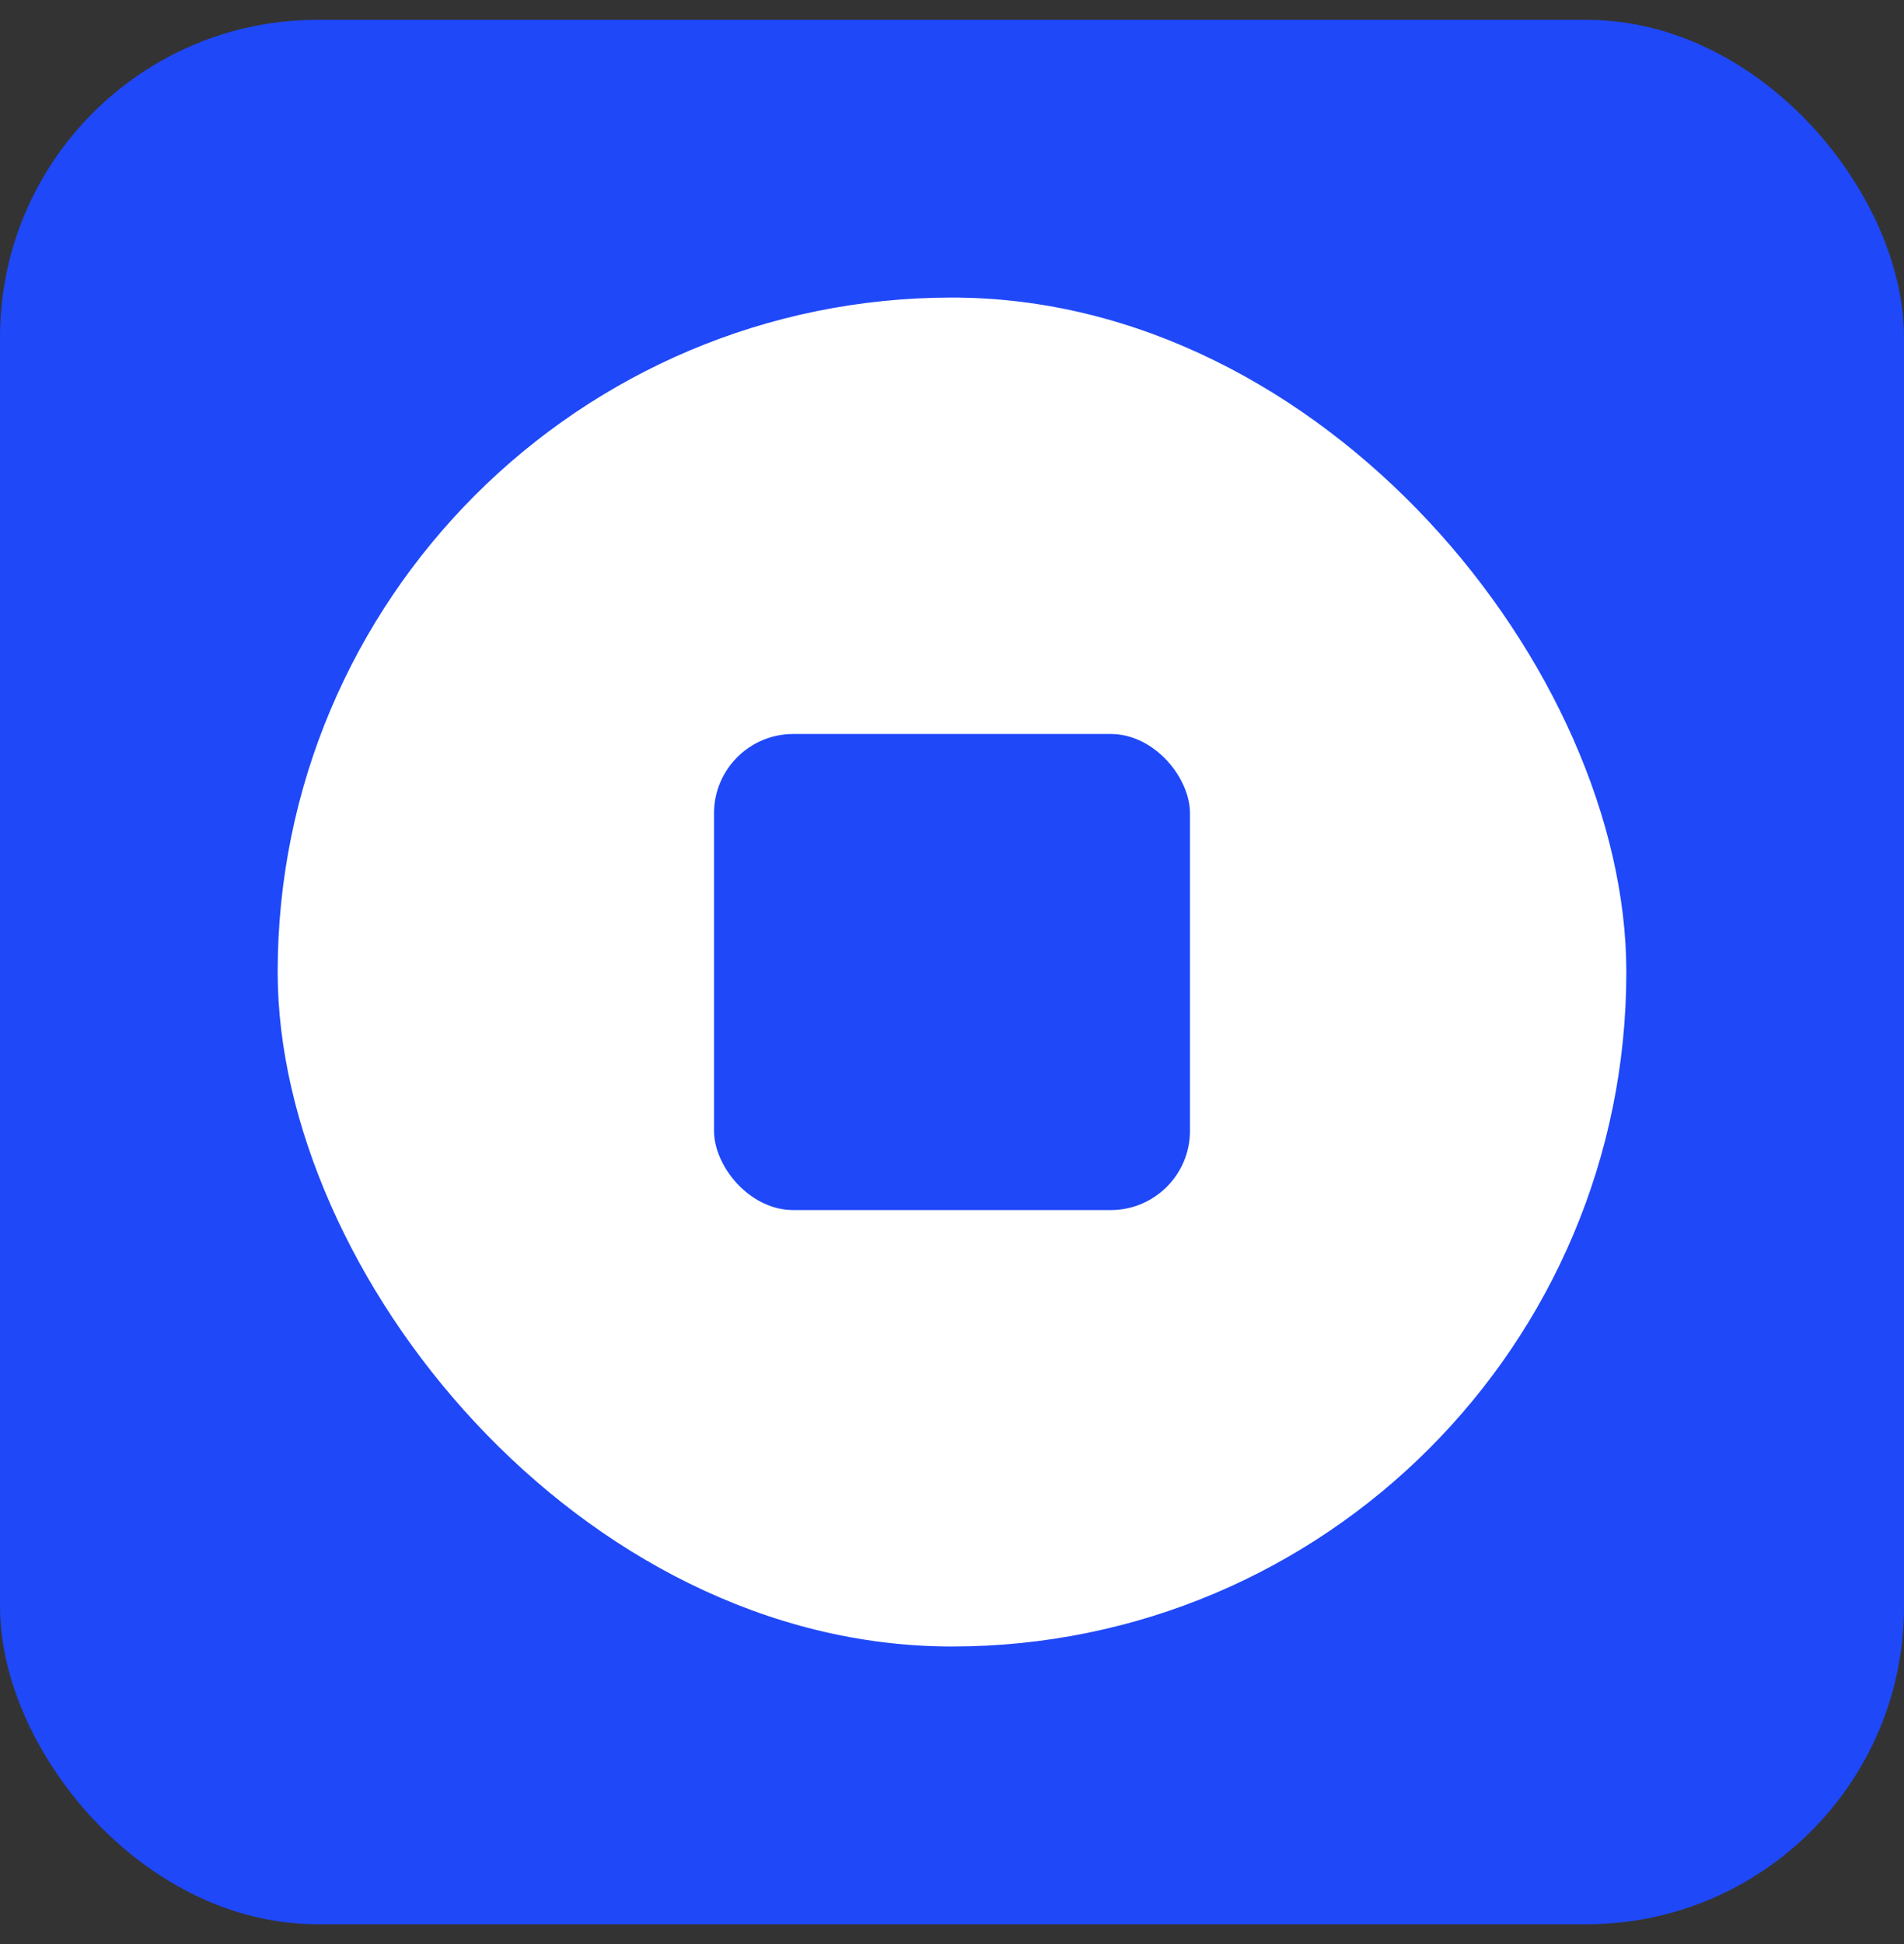
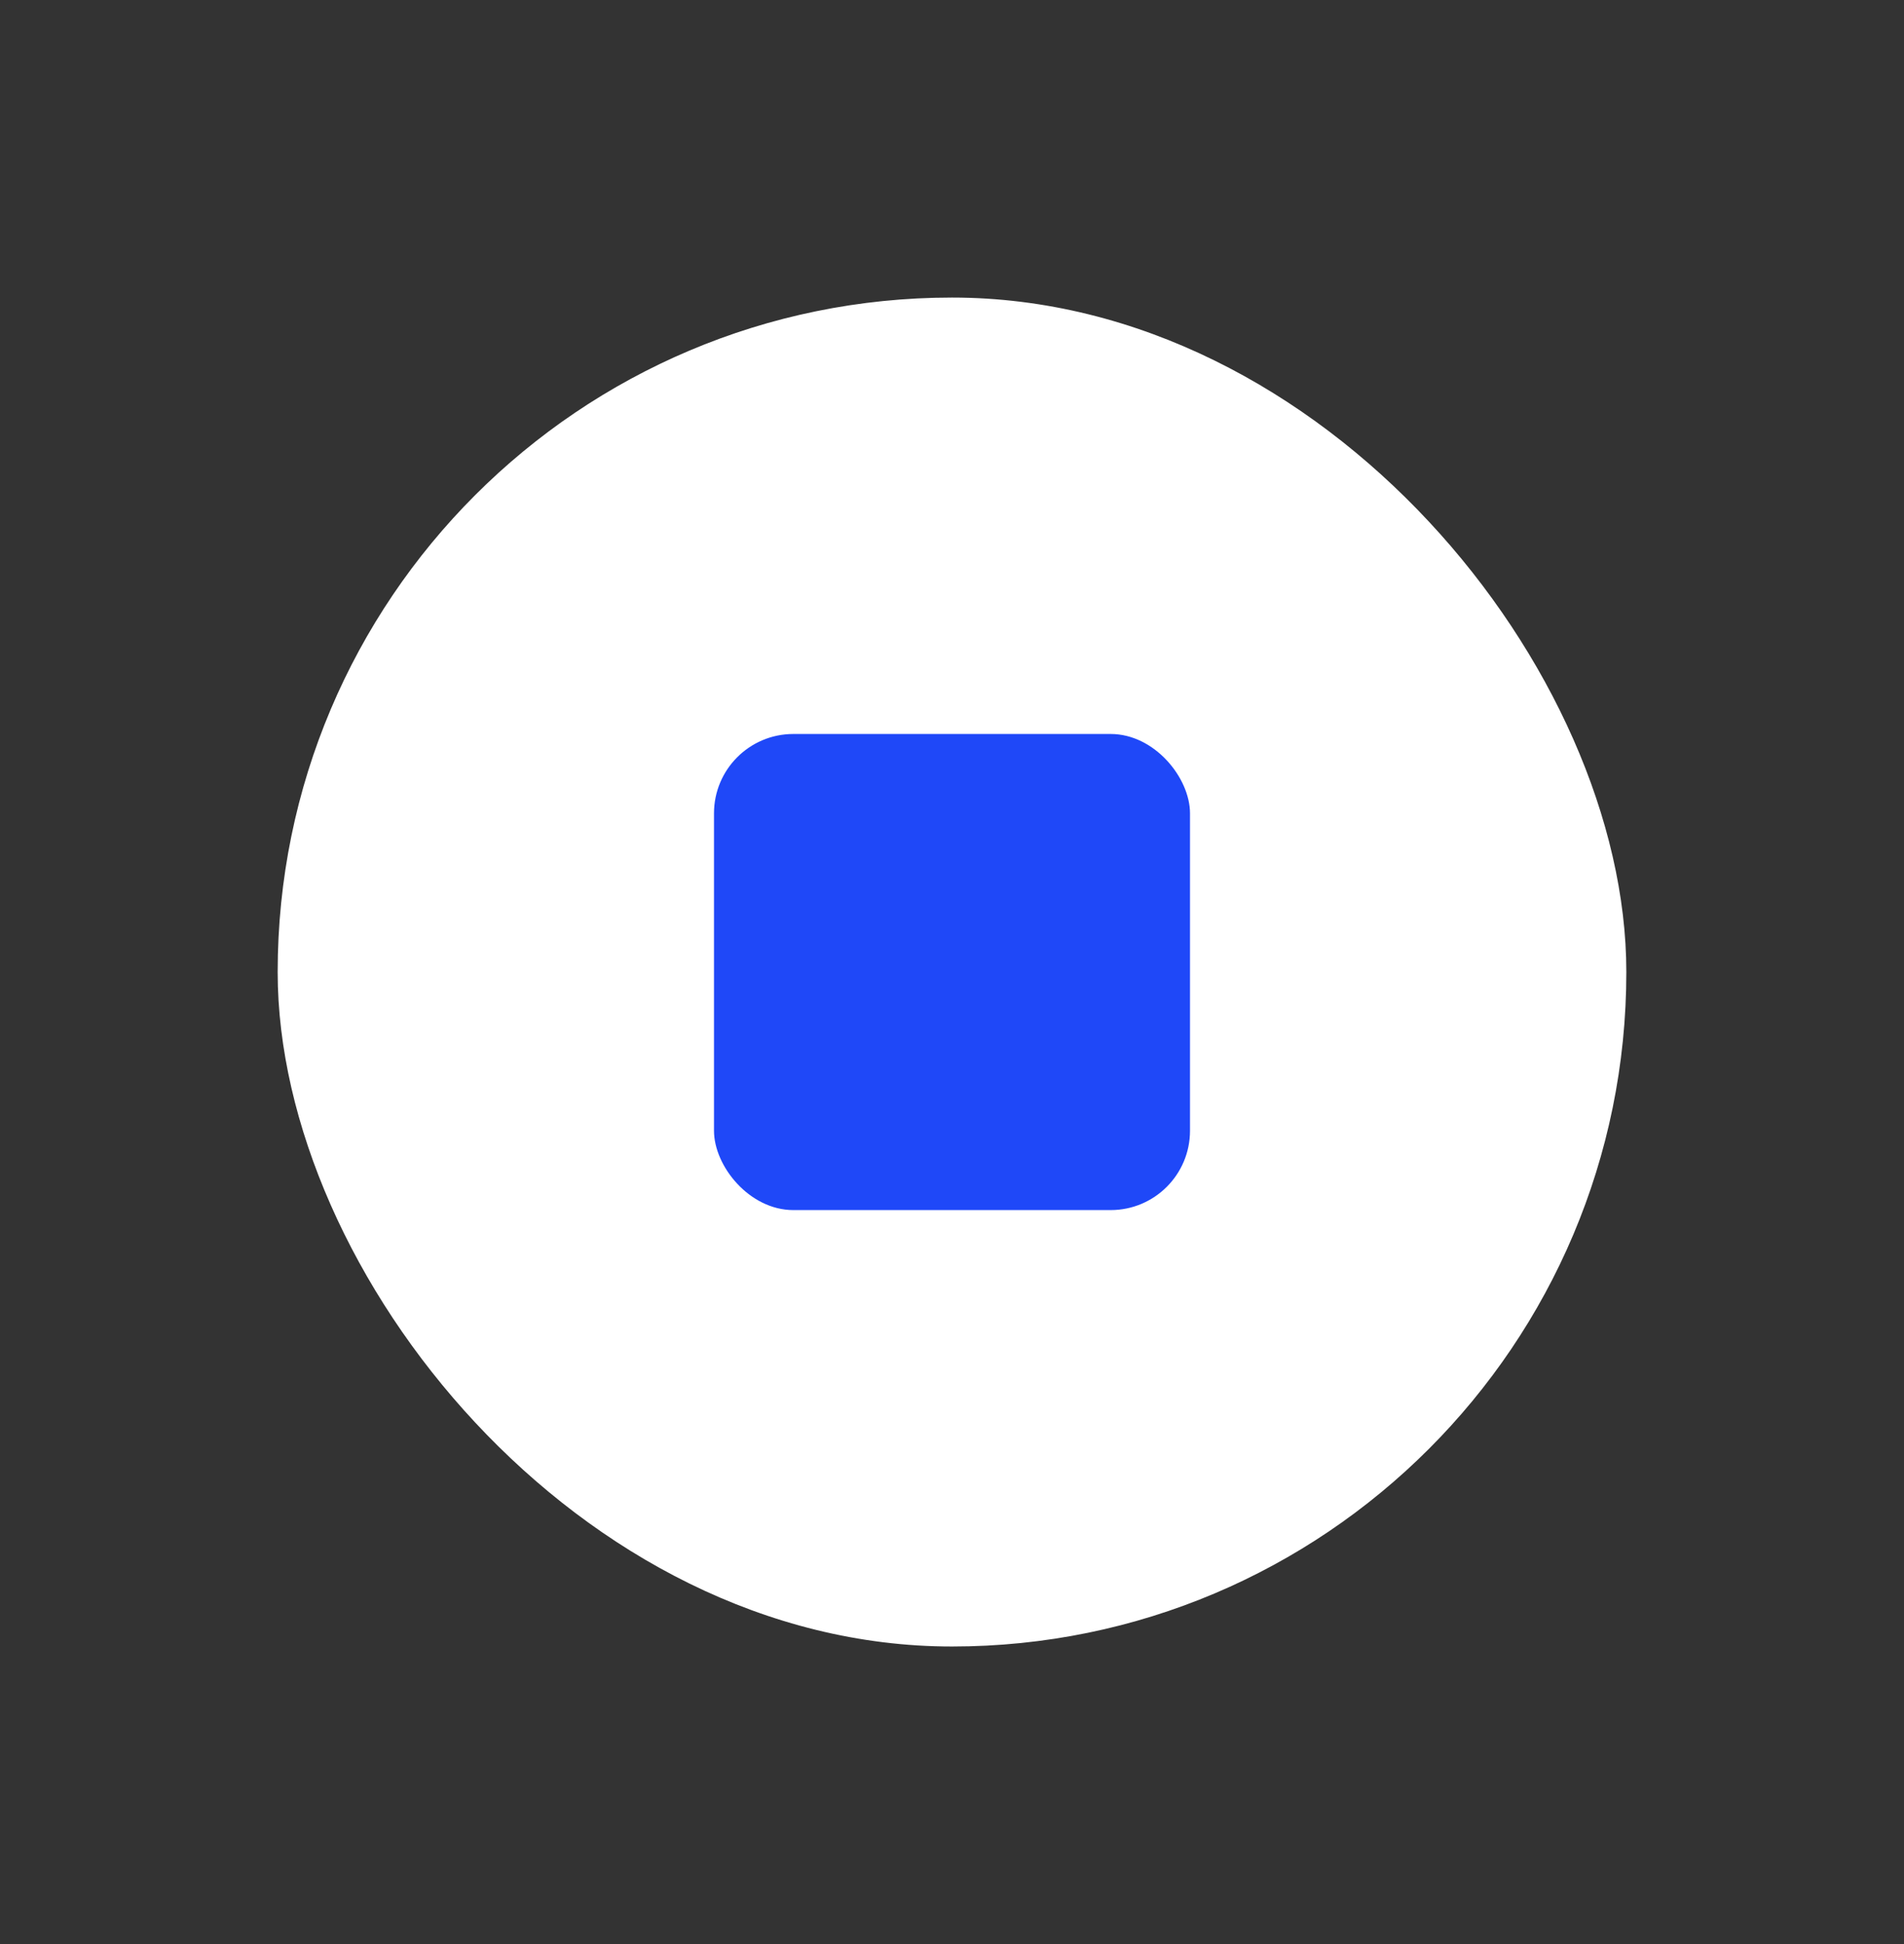
<svg xmlns="http://www.w3.org/2000/svg" width="48" height="49" viewBox="0 0 48 49" fill="none">
  <rect x="0" y="0" width="48" height="49" fill="#333333" stroke="none" />
-   <rect y="0.5" width="48" height="48" rx="8" fill="#1F48F8" />
  <rect x="7" y="7.5" width="34" height="34" rx="17" fill="white" />
  <rect x="18" y="18.5" width="12" height="12" rx="2" fill="#1F48F8" />
</svg>